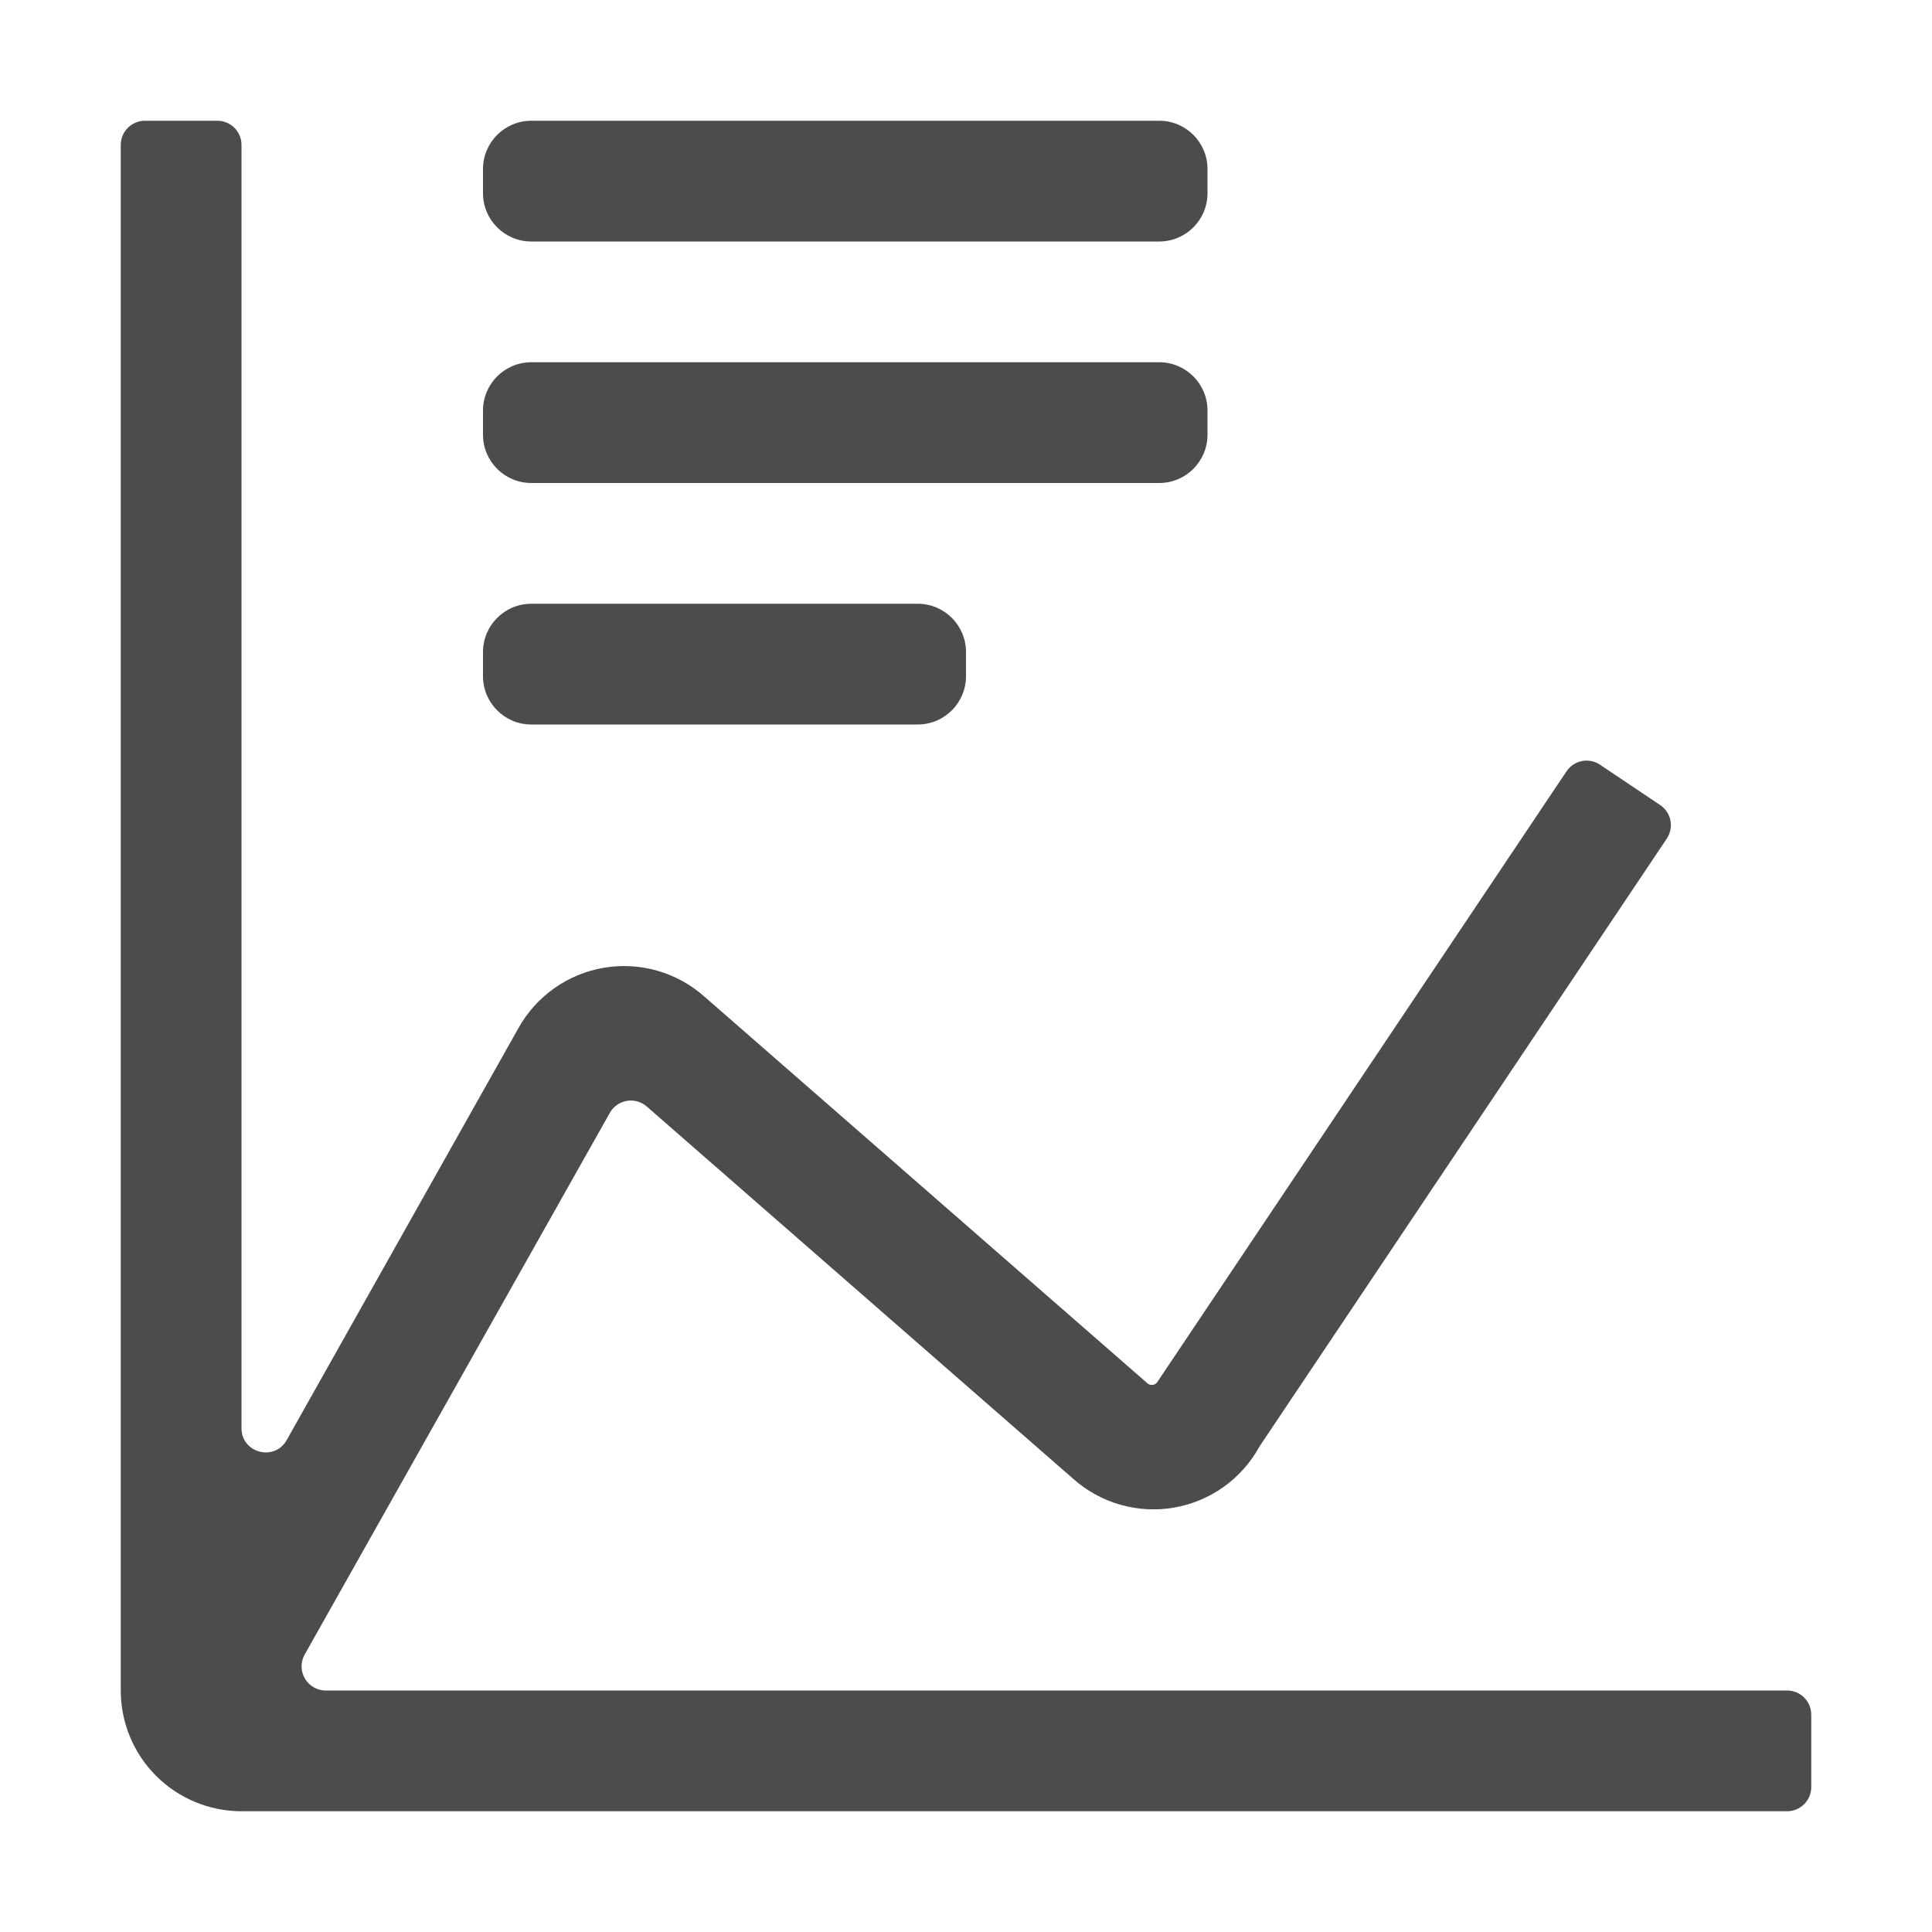
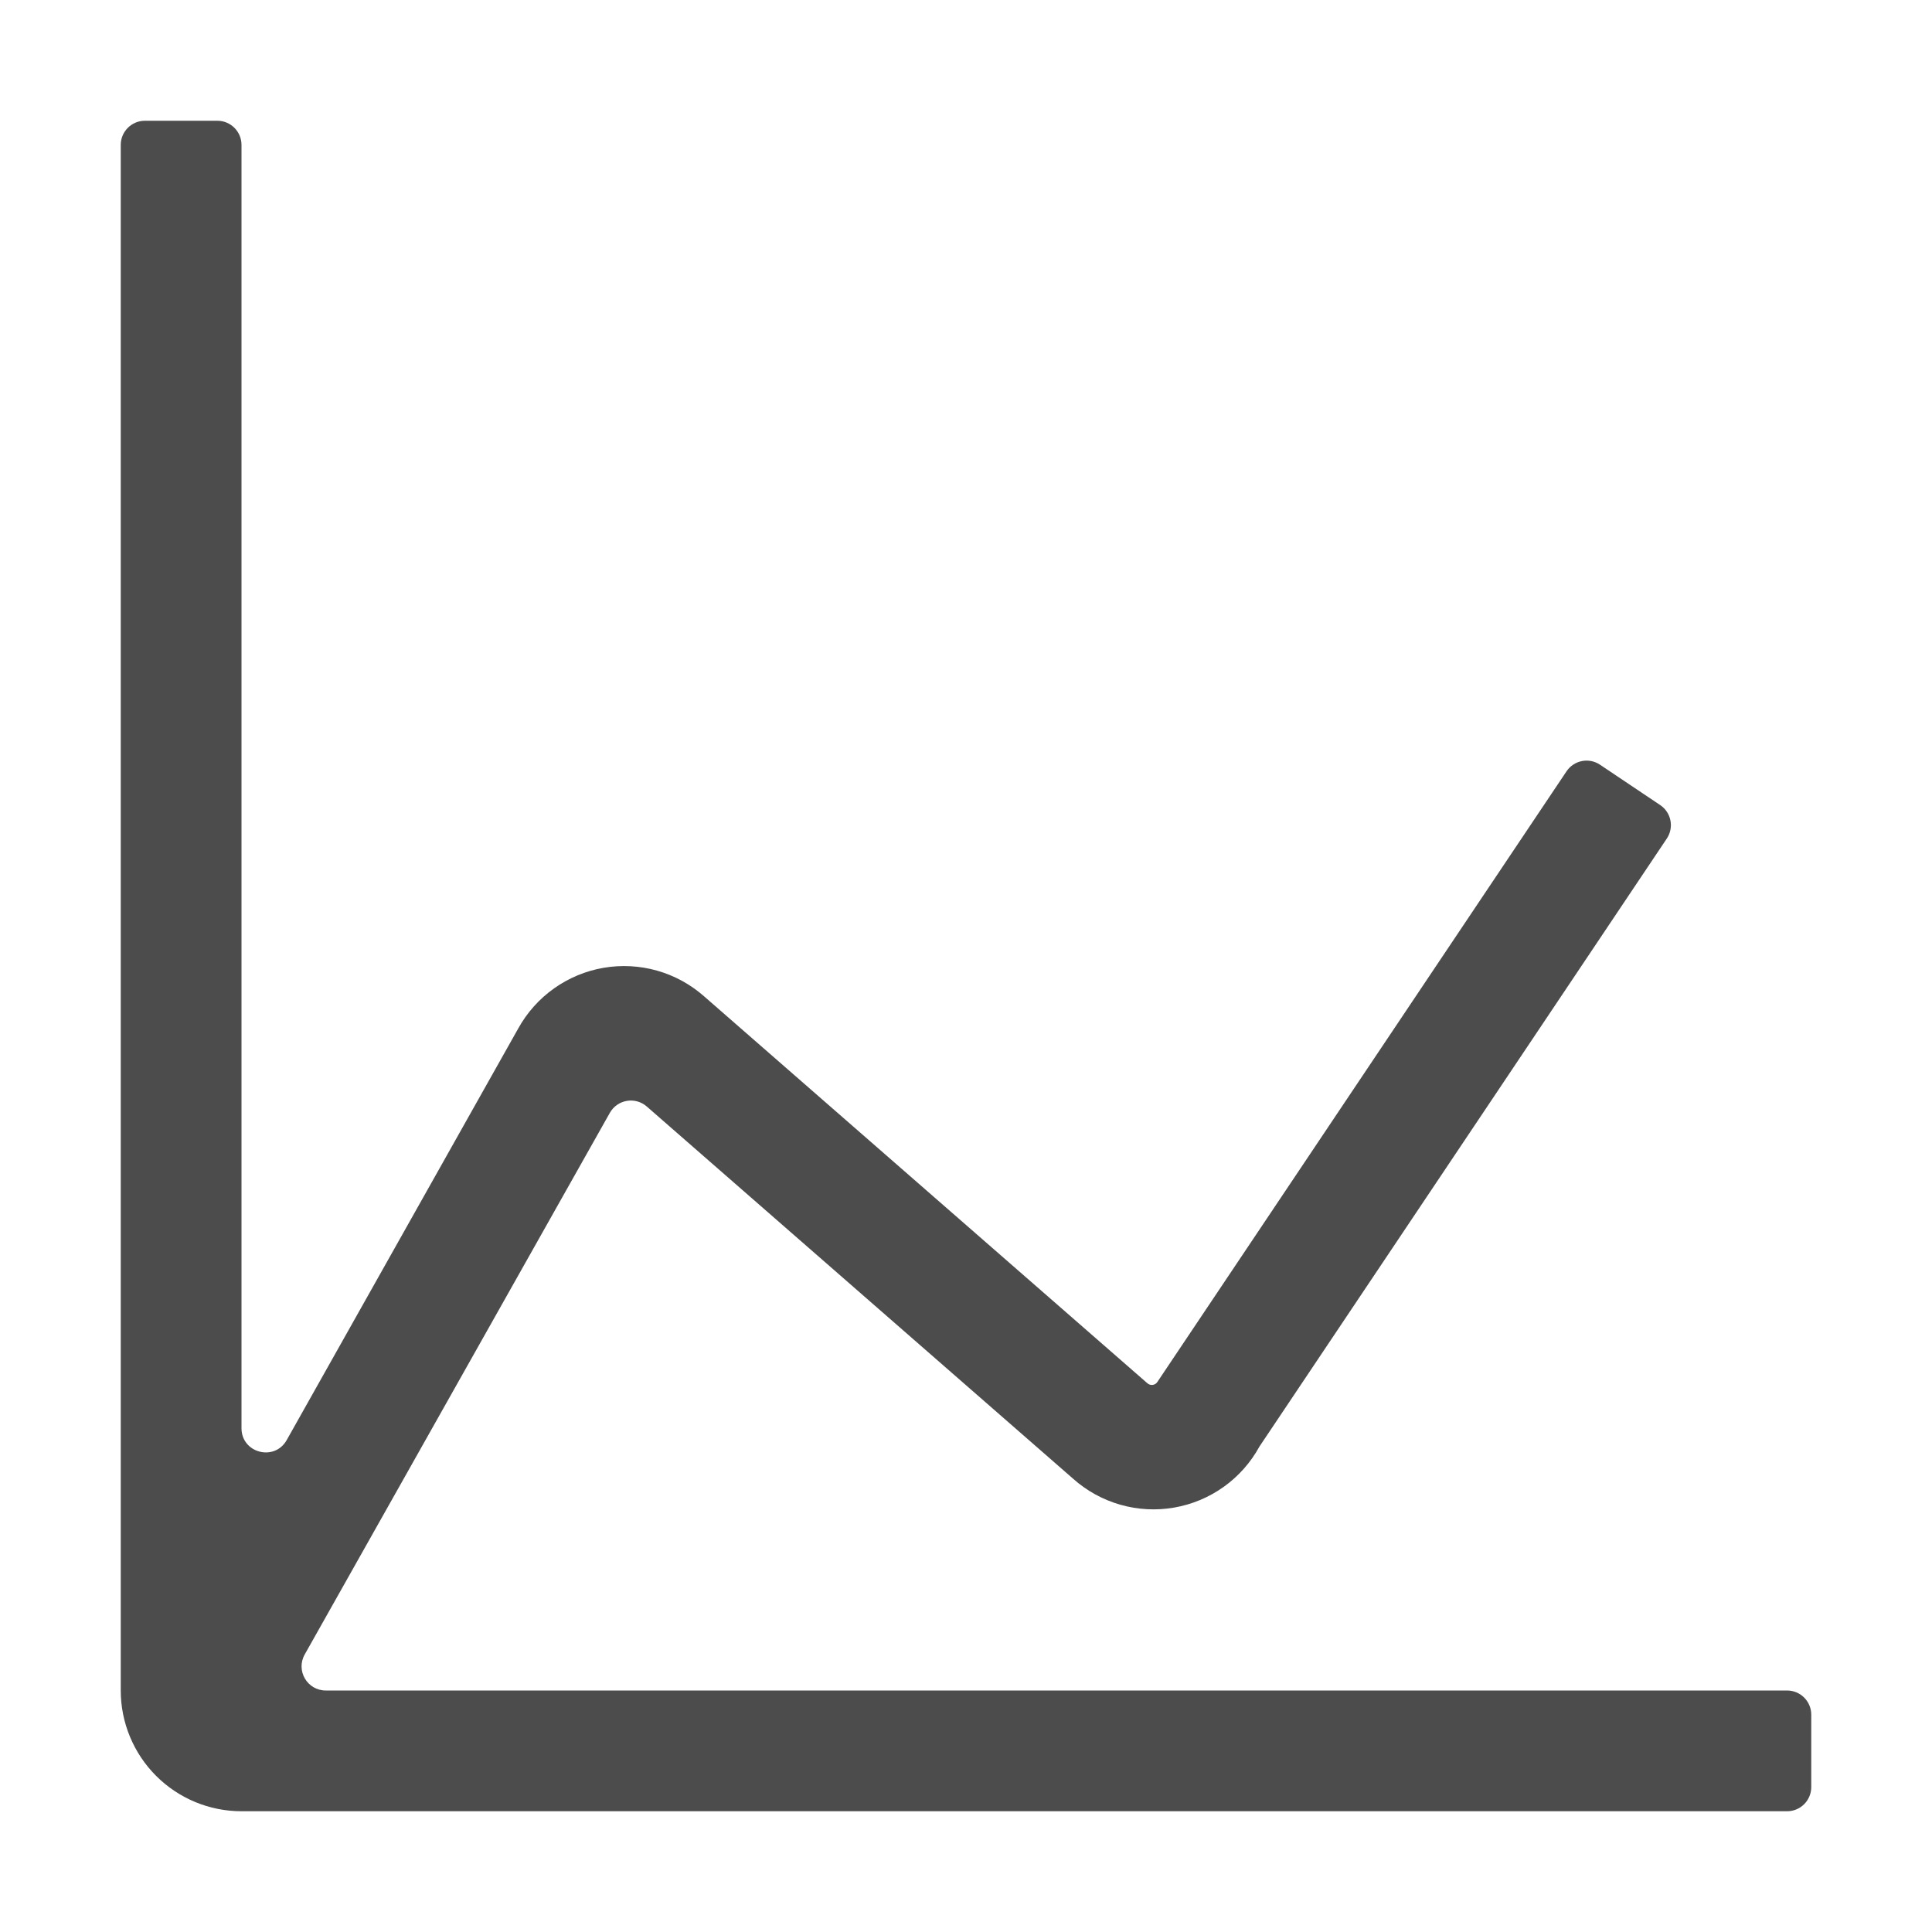
<svg xmlns="http://www.w3.org/2000/svg" width="80" height="80" viewBox="0 0 80 80" fill="none">
-   <path d="M20 27C20 25.895 20.895 25 22 25H38C39.105 25 40 25.895 40 27V28C40 29.105 39.105 30 38 30H22C20.895 30 20 29.105 20 28V27ZM20 17C20 15.895 20.895 15 22 15H48C49.105 15 50 15.895 50 17V18C50 19.105 49.105 20 48 20H22C20.895 20 20 19.105 20 18V17ZM20 7C20 5.895 20.895 5 22 5H48C49.105 5 50 5.895 50 7V8C50 9.105 49.105 10 48 10H22C20.895 10 20 9.105 20 8V7Z" fill="#4C4C4C" />
  <path d="M13.489 70C12.723 70 12.242 69.176 12.617 68.509L25.252 46.081C25.563 45.528 26.303 45.401 26.781 45.818L44.44 61.235C45.002 61.735 45.669 62.102 46.392 62.308C47.115 62.514 47.876 62.555 48.617 62.426C49.358 62.298 50.06 62.004 50.672 61.567C51.284 61.13 51.789 60.56 52.15 59.9L69.019 34.723C69.326 34.264 69.203 33.643 68.745 33.336L66.253 31.665C65.795 31.357 65.173 31.48 64.866 31.939L47.922 57.227C47.83 57.364 47.638 57.389 47.513 57.28L29.16 41.26C28.598 40.763 27.932 40.398 27.211 40.193C26.489 39.988 25.731 39.948 24.992 40.075C24.253 40.202 23.552 40.494 22.941 40.928C22.329 41.362 21.823 41.929 21.46 42.585L11.872 59.63C11.367 60.527 10 60.169 10 59.14V6C10 5.448 9.552 5 9 5H6C5.448 5 5 5.448 5 6V70C5 71.326 5.527 72.598 6.464 73.535C7.402 74.473 8.674 75 10 75H74C74.552 75 75 74.552 75 74V71C75 70.448 74.552 70 74 70H13.489Z" fill="#4C4C4C" />
</svg>